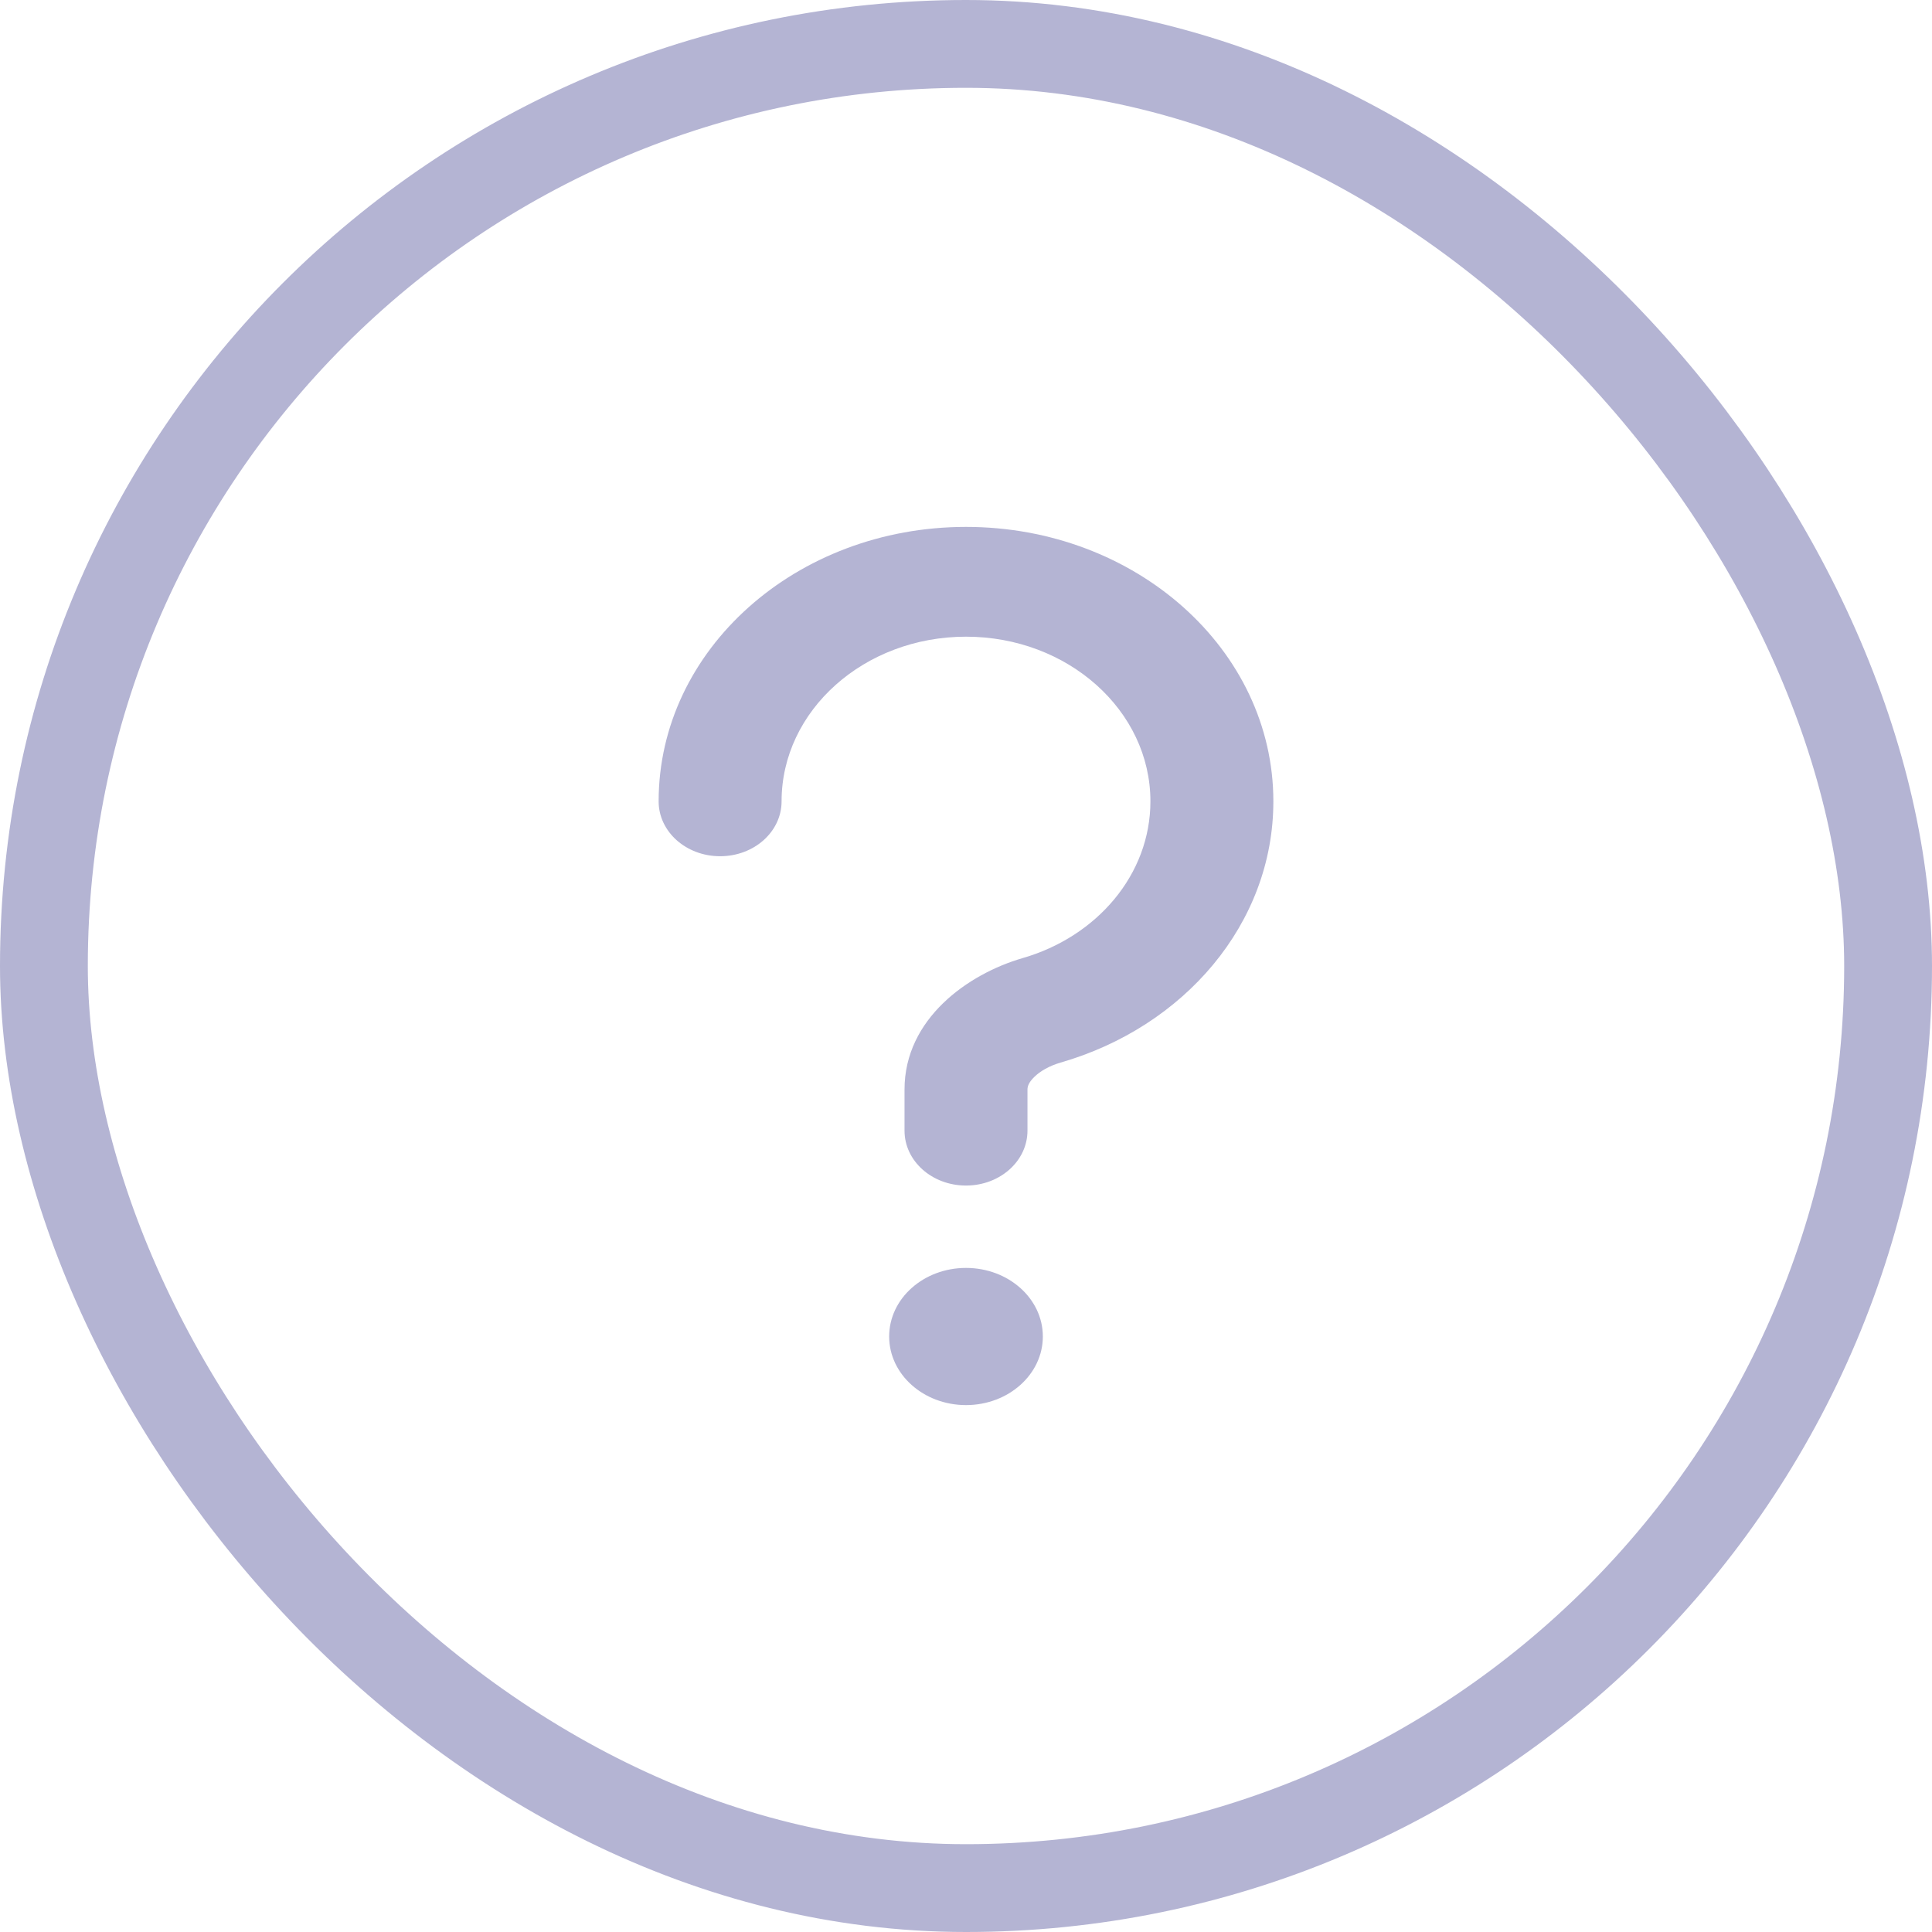
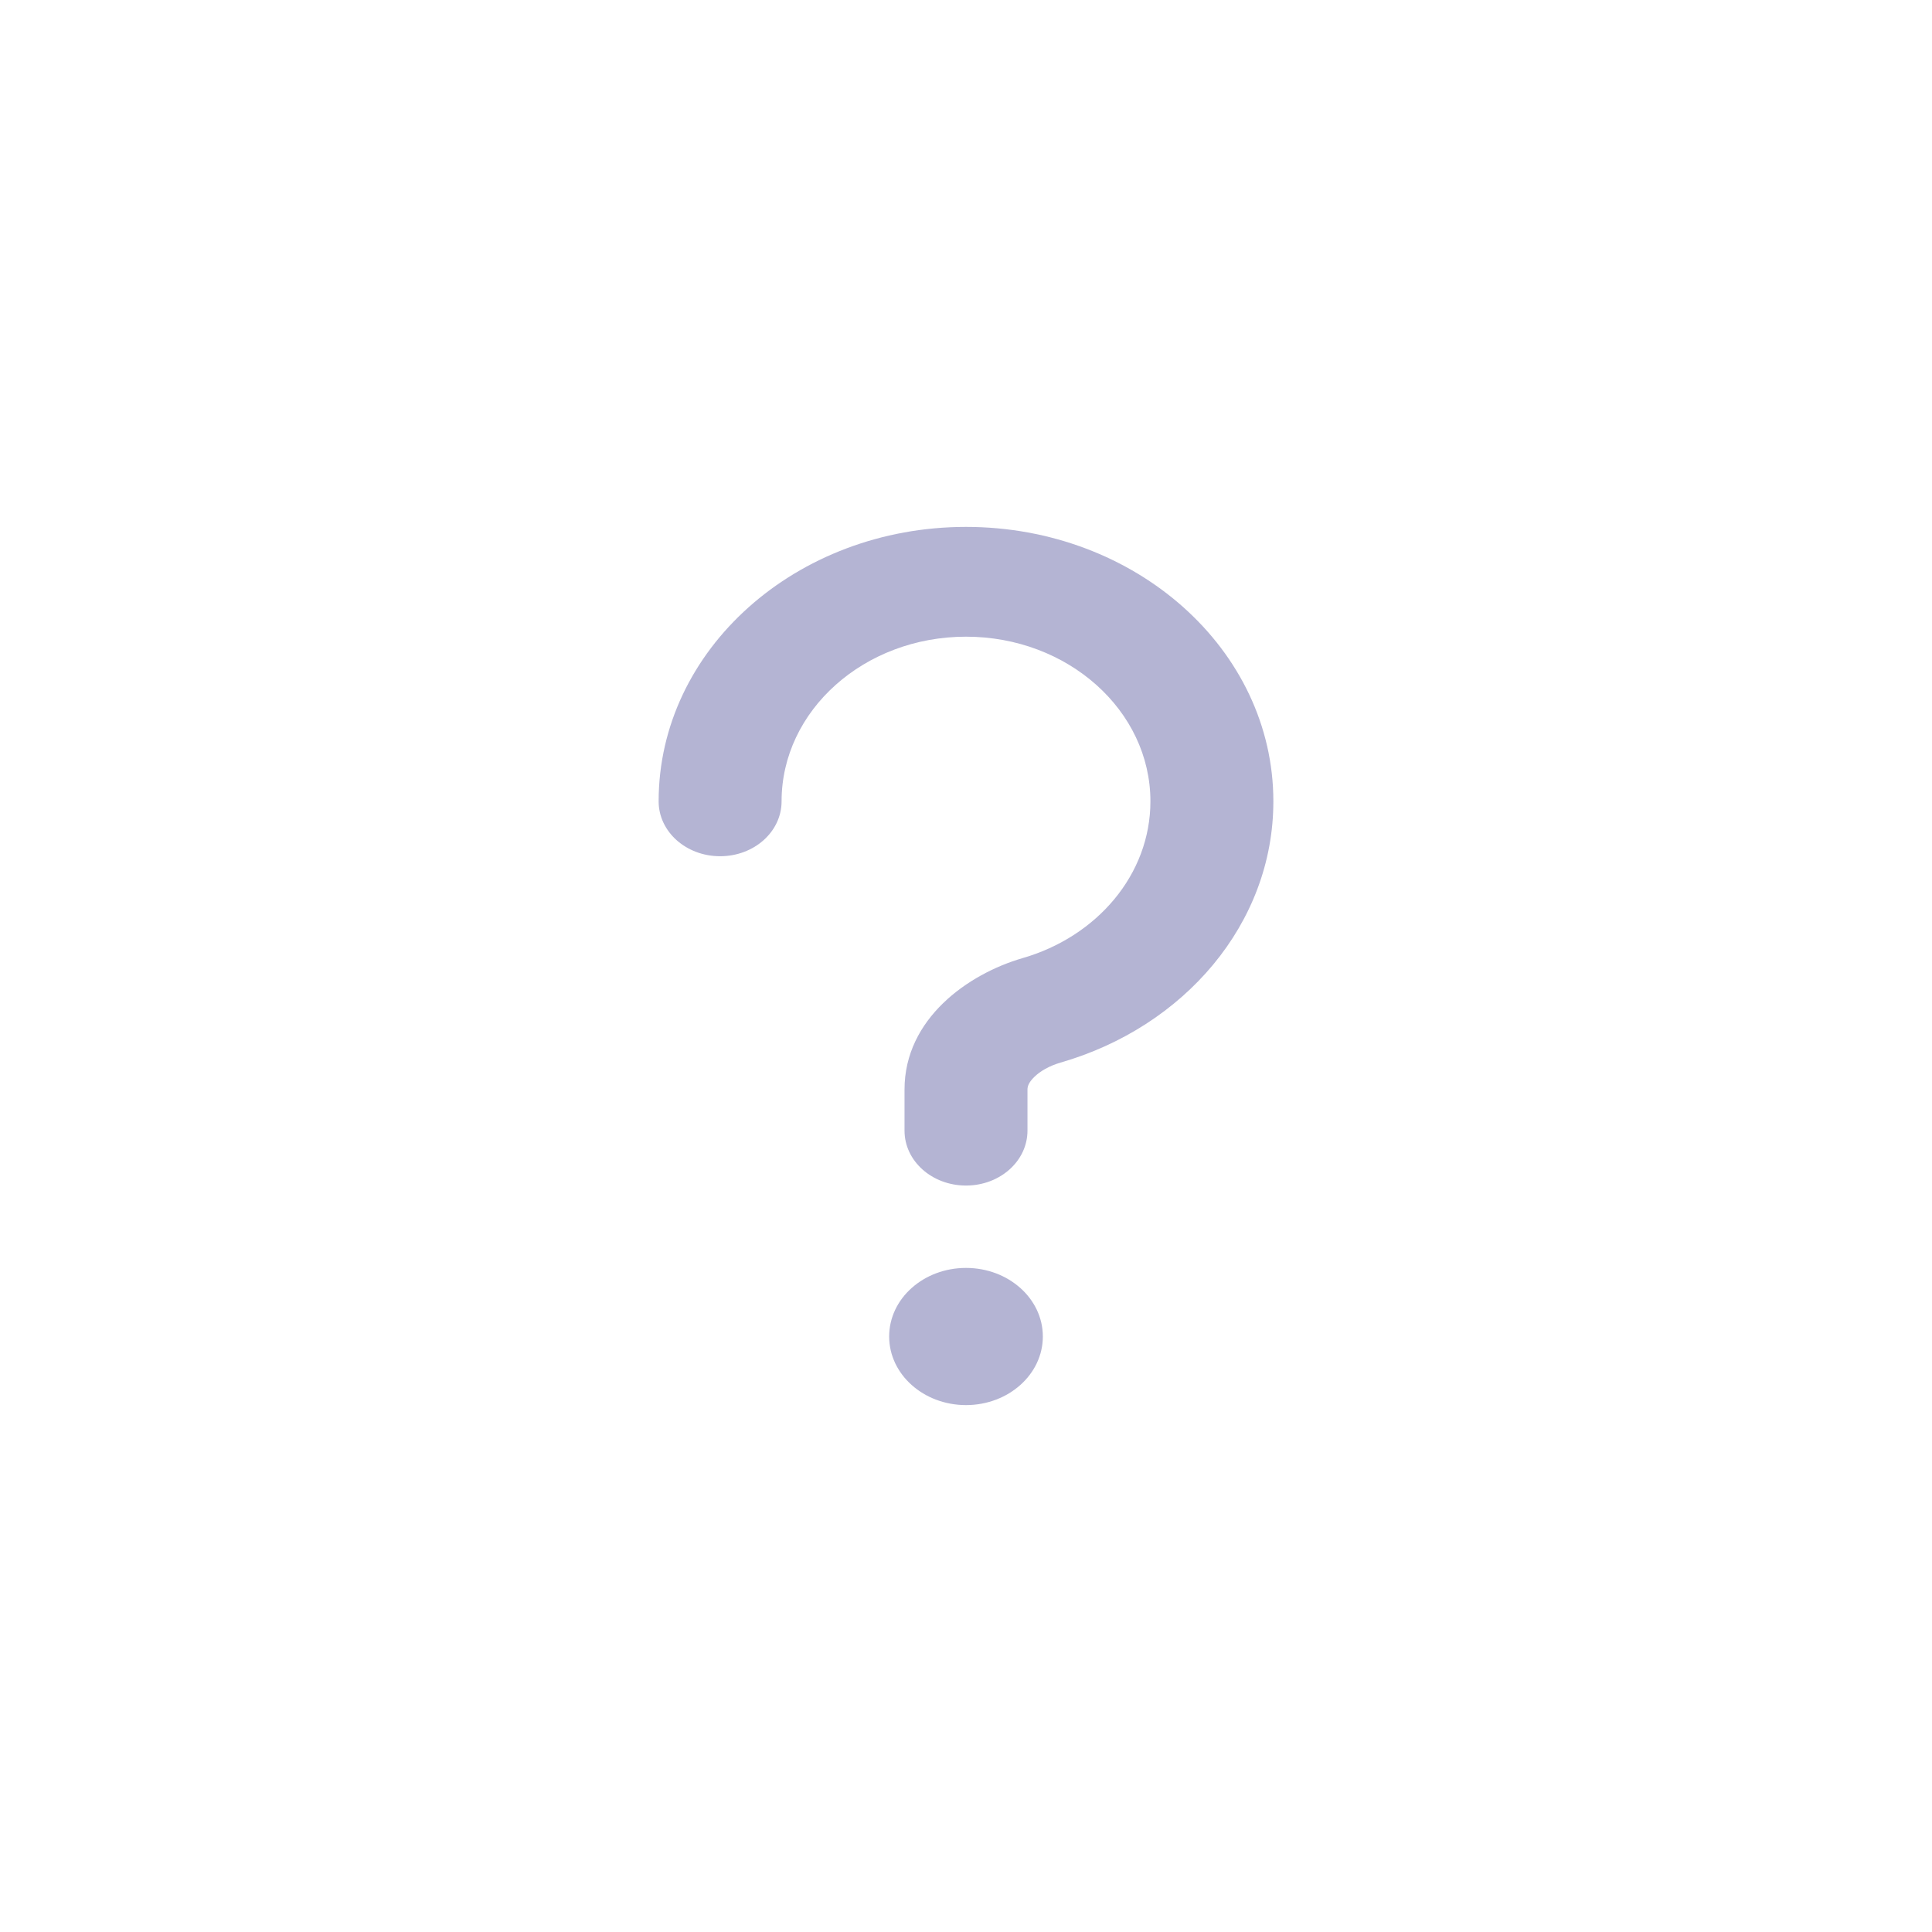
<svg xmlns="http://www.w3.org/2000/svg" width="22" height="22" viewBox="0 0 22 22" fill="none">
  <path d="M8.9 9.125C8.9 8.09 9.841 7.25 11 7.25C12.159 7.25 13.1 8.09 13.1 9.125C13.1 9.959 12.49 10.666 11.645 10.91C11.024 11.09 10.3 11.6 10.3 12.406V12.875C10.3 13.221 10.613 13.5 11 13.5C11.387 13.5 11.7 13.221 11.7 12.875V12.406C11.7 12.373 11.713 12.326 11.777 12.264C11.842 12.199 11.949 12.137 12.076 12.1C13.483 11.695 14.5 10.518 14.5 9.125C14.5 7.398 12.934 6 11 6C9.066 6 7.5 7.398 7.5 9.125C7.5 9.471 7.813 9.75 8.2 9.75C8.587 9.75 8.9 9.471 8.9 9.125ZM11 16C11.483 16 11.875 15.65 11.875 15.219C11.875 14.787 11.483 14.438 11 14.438C10.517 14.438 10.125 14.787 10.125 15.219C10.125 15.65 10.517 16 11 16Z" fill="#B4B4D3" />
-   <rect x="0.5" y="0.5" width="21" height="21" rx="10.5" stroke="#B4B4D3" />
</svg>